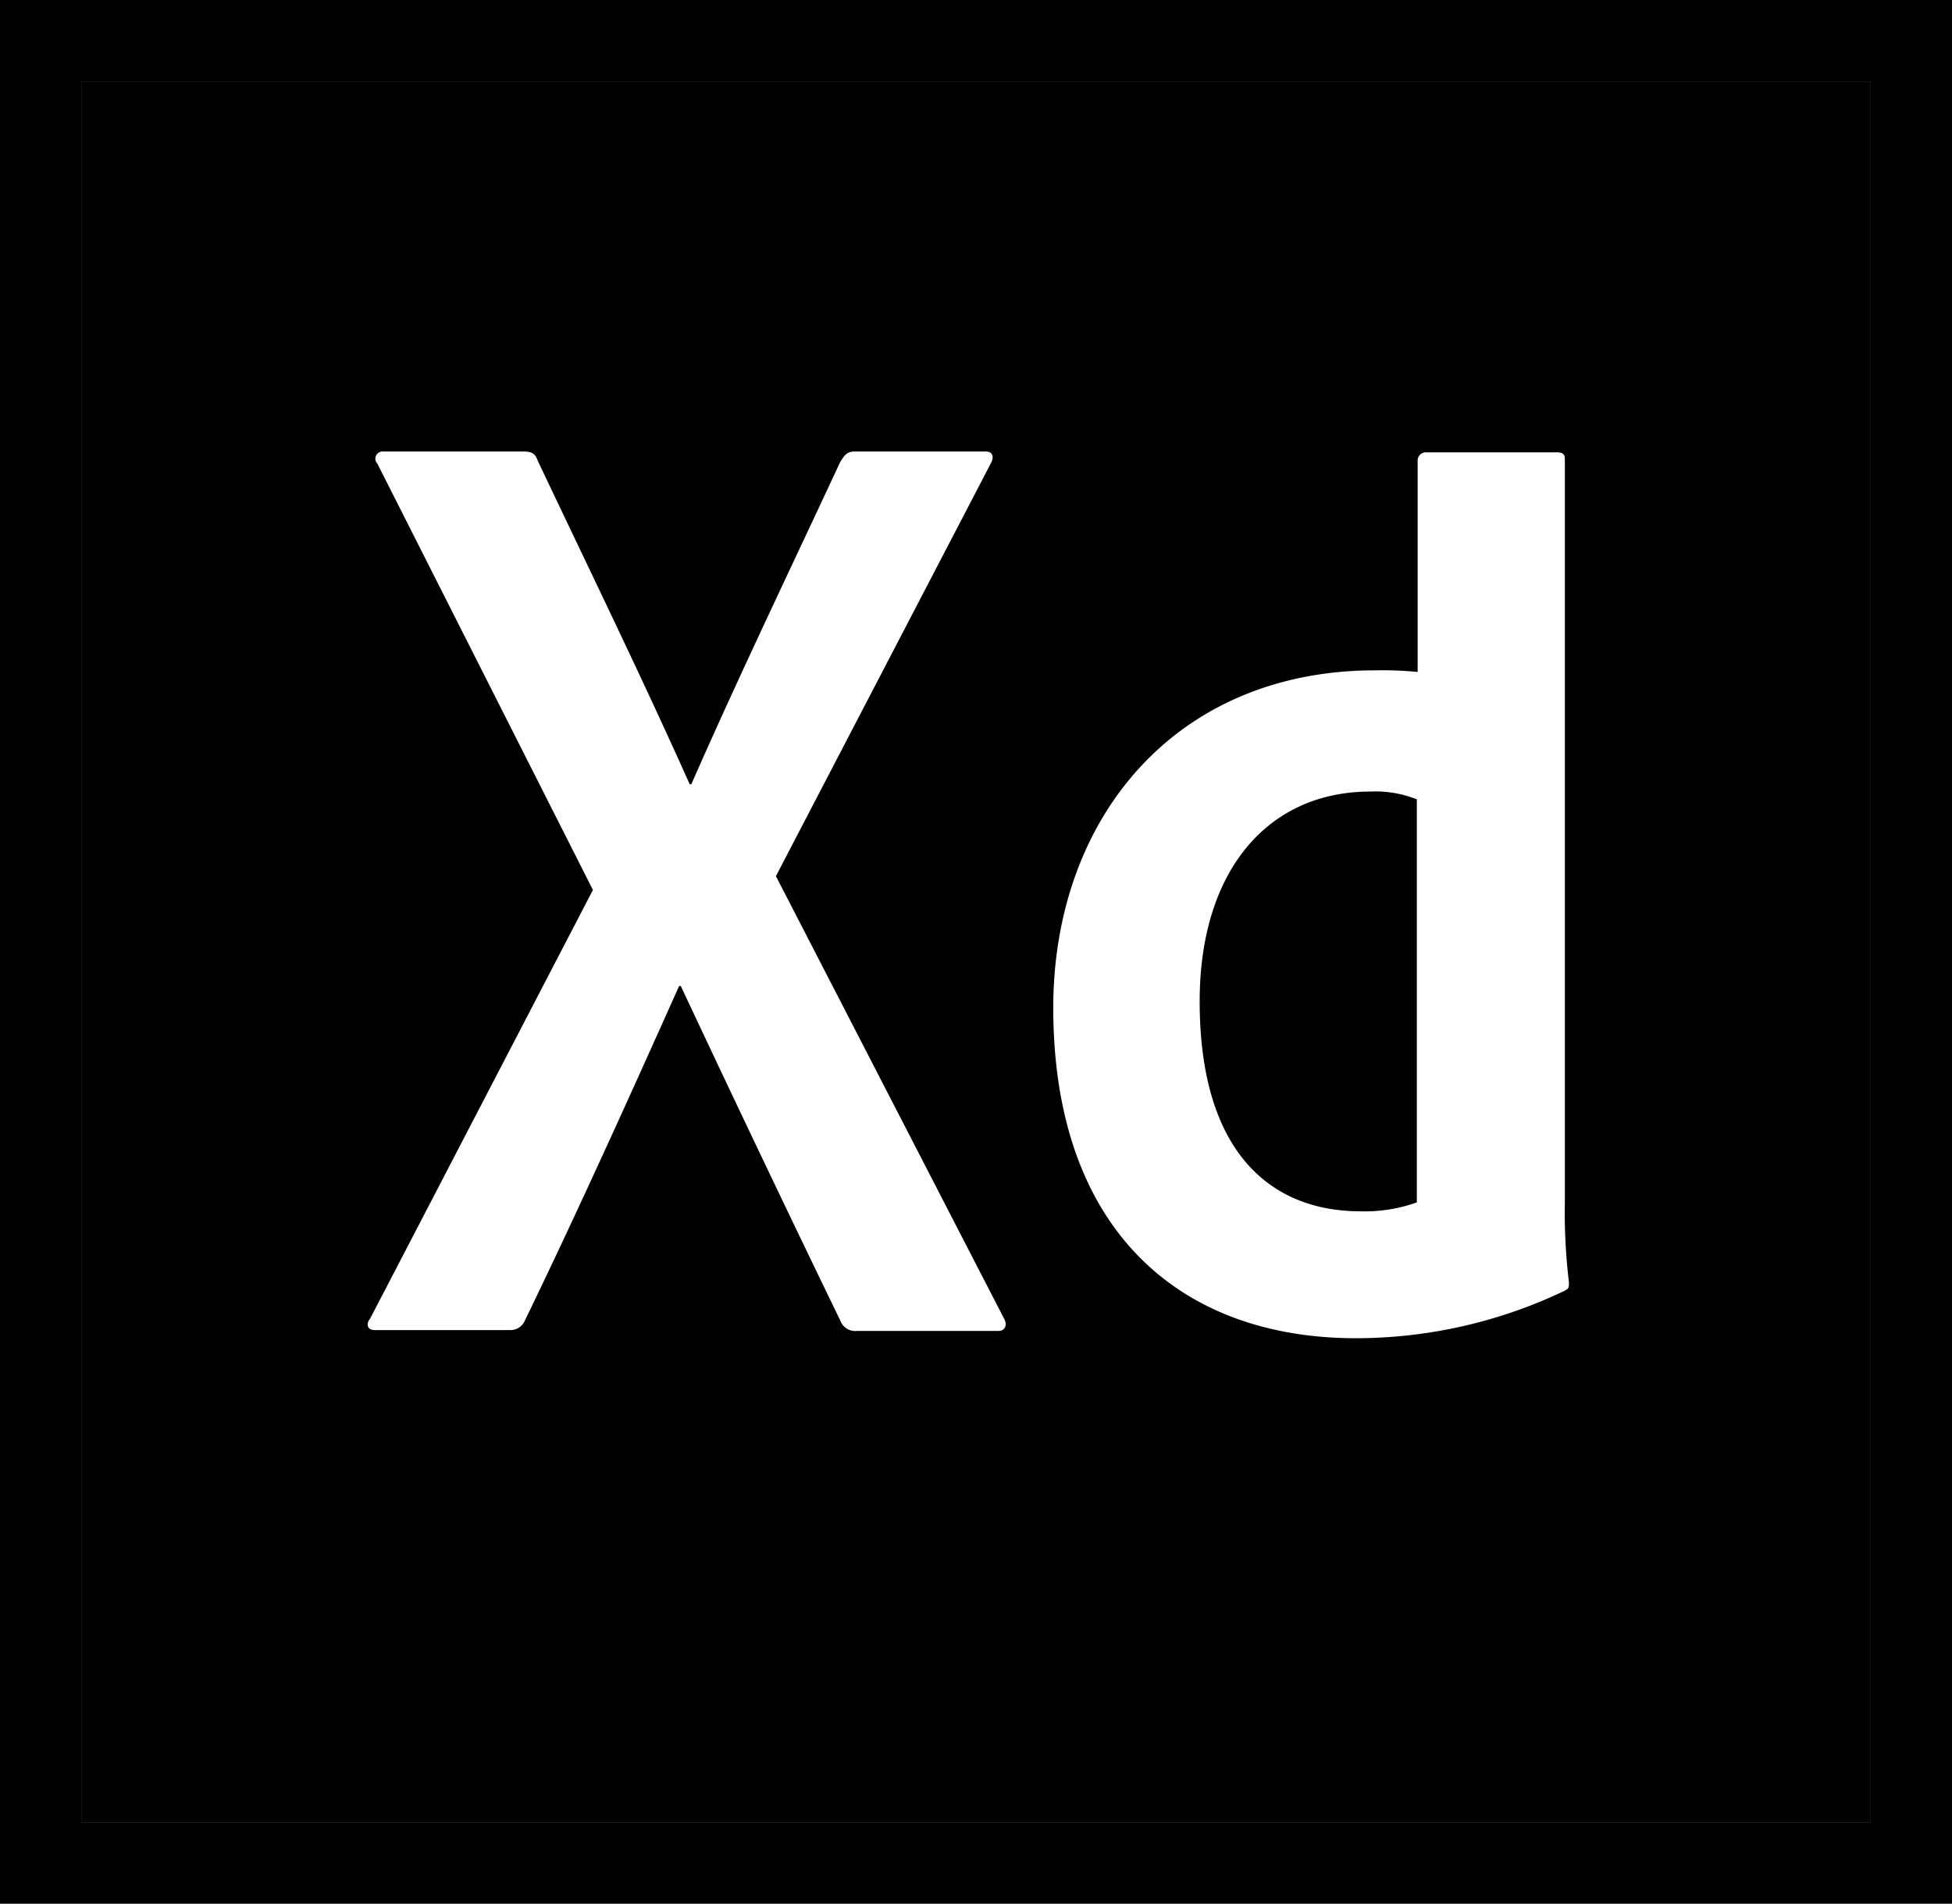
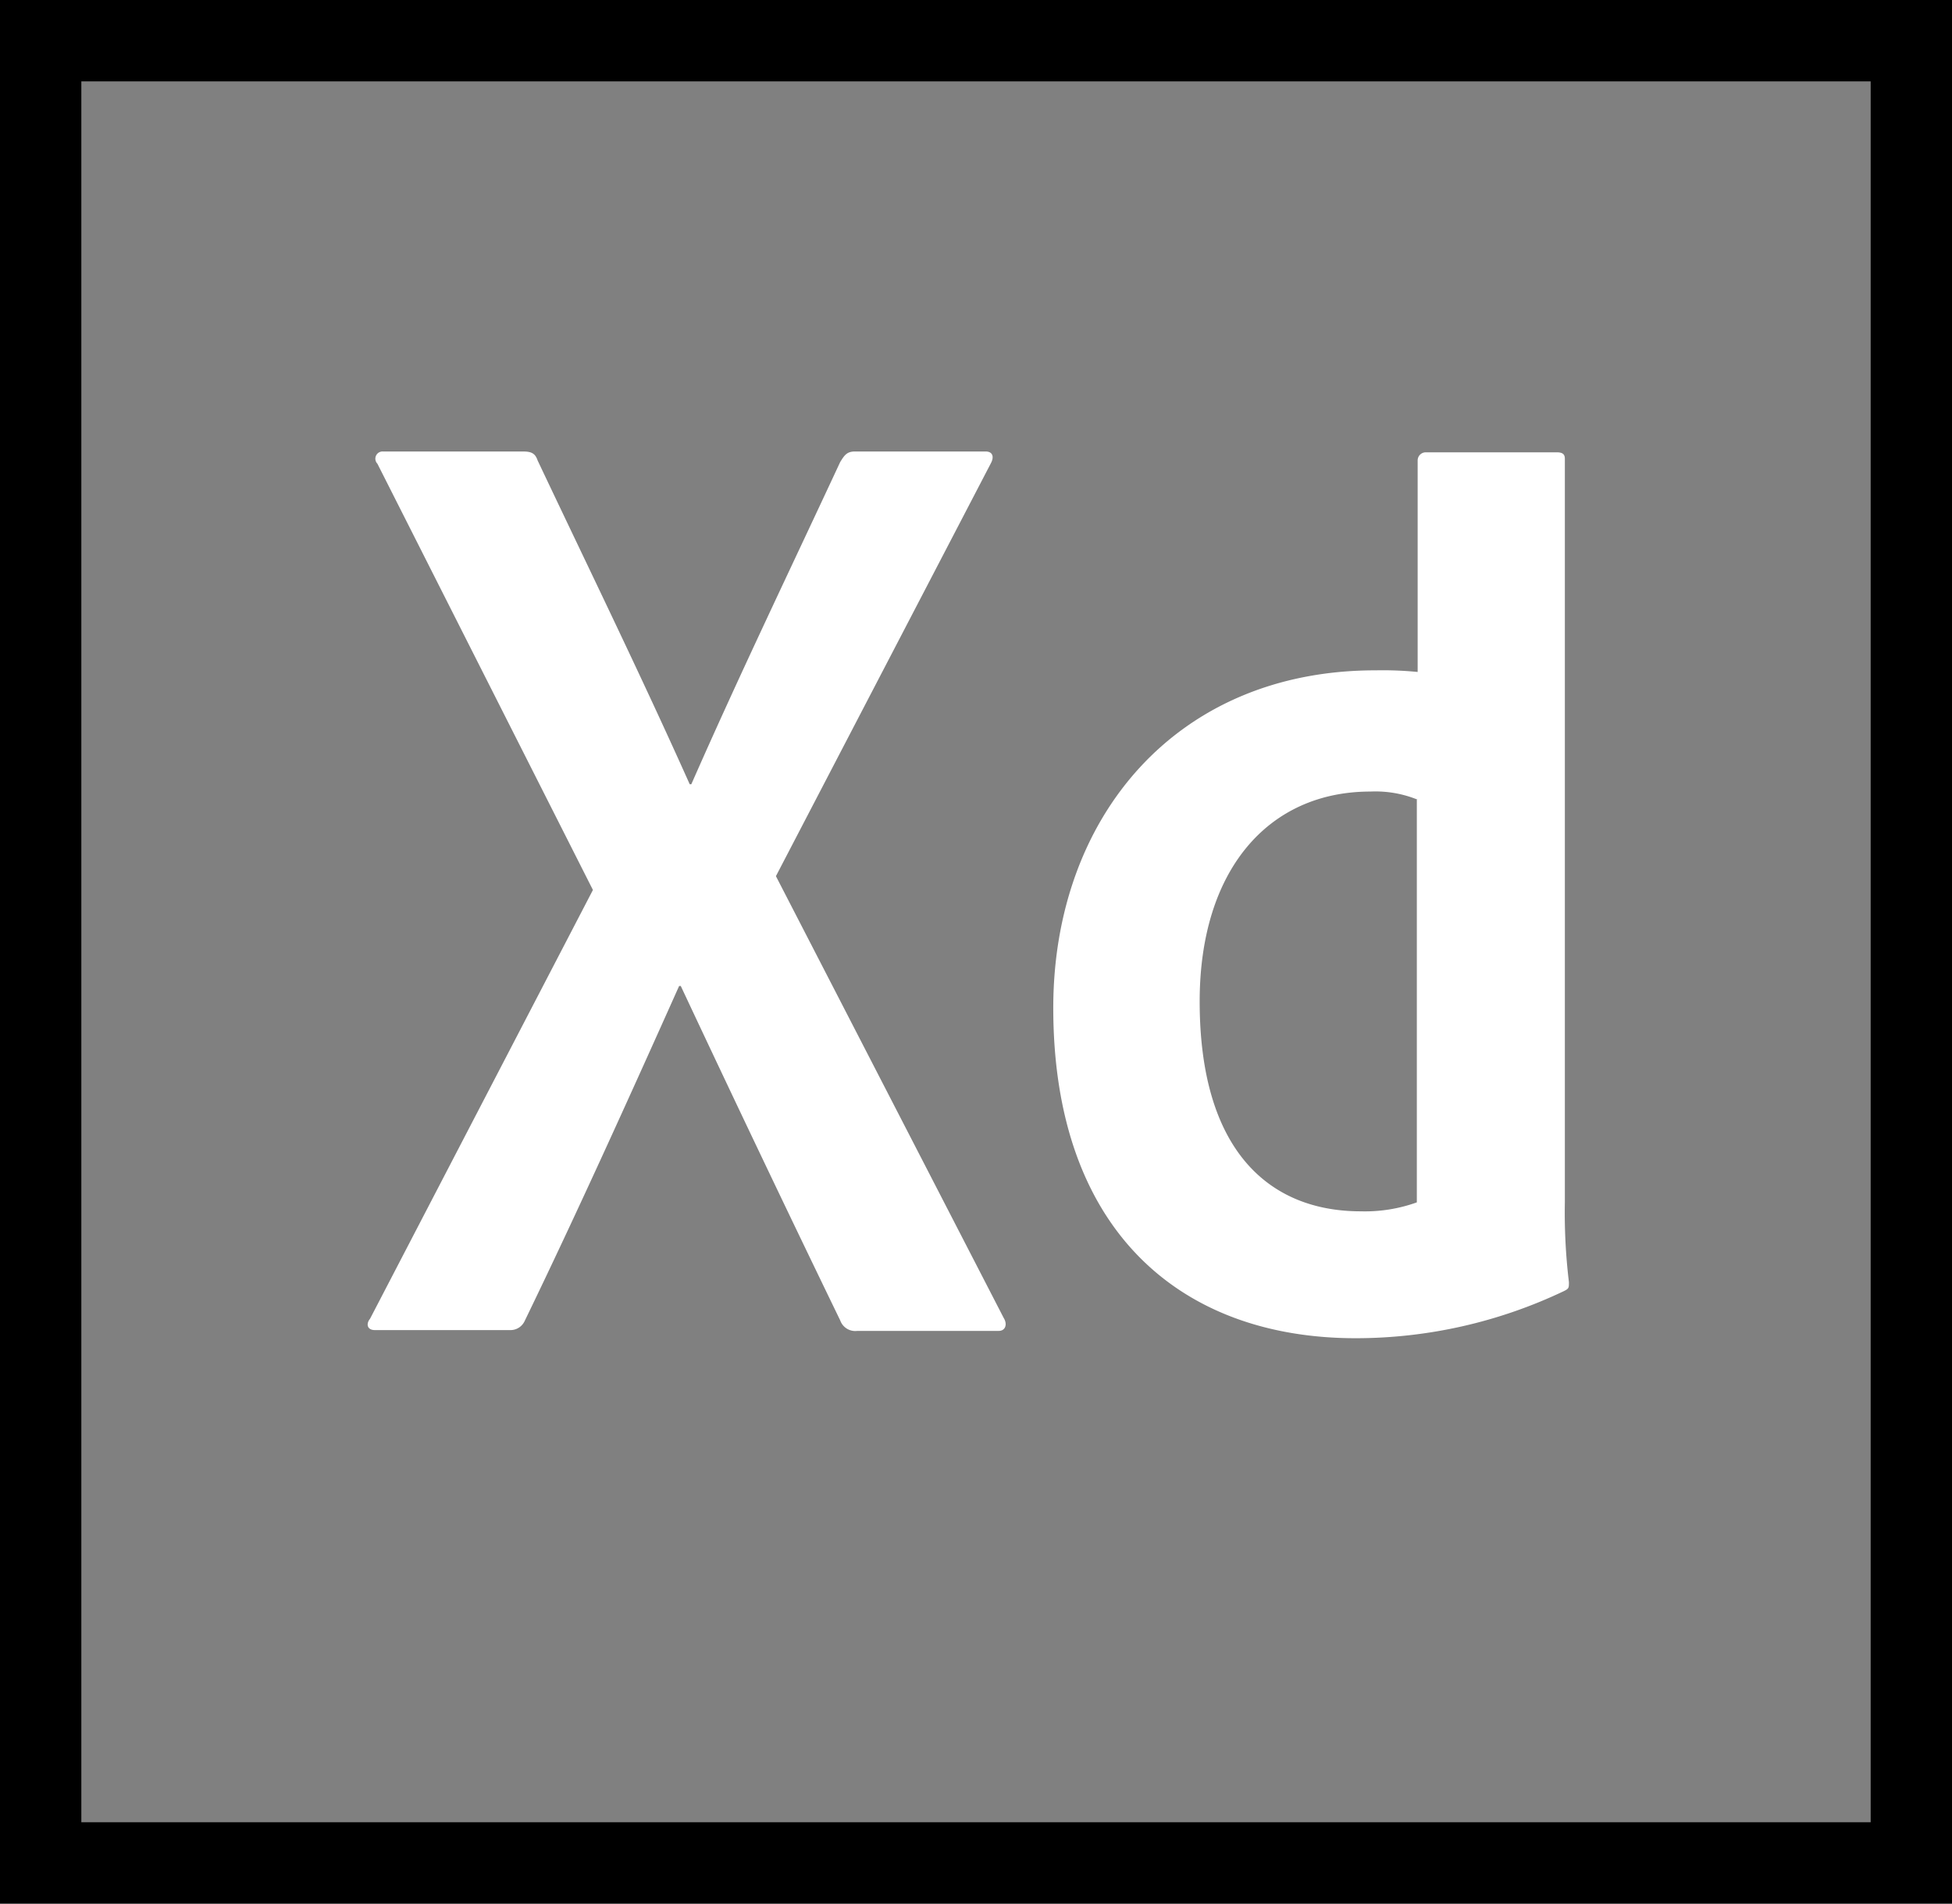
<svg xmlns="http://www.w3.org/2000/svg" id="Group_20" data-name="Group 20" width="307.692" height="300" viewBox="0 0 307.692 300">
  <rect x="0" y="0" width="307.692" height="300" fill="#808080" stroke="none" />
-   <path id="Path_12" data-name="Path 12" d="M10,10H292.051V284.359H10Z" transform="translate(2.821 2.821)" />
-   <path id="Path_13" data-name="Path 13" d="M0,0V300H307.692V0ZM12.821,12.821H294.872V287.179H12.821Z" />
+   <path id="Path_13" data-name="Path 13" d="M0,0V300H307.692V0M12.821,12.821H294.872V287.179H12.821Z" />
  <path id="Path_14" data-name="Path 14" d="M210.711,110.372a17.6,17.6,0,0,0-7.436-1.282c-16.154,0-26.923,12.436-26.923,33.077,0,23.59,11.026,33.077,25.385,33.077a24.189,24.189,0,0,0,8.846-1.41V110.372Zm-57.436,32.821c0-29.872,19.231-53.205,50.769-53.205a56.848,56.848,0,0,1,6.667.256V56.91a1.285,1.285,0,0,1,1.282-1.282h20.641c1.026,0,1.282.385,1.282,1.026V173.833a91.312,91.312,0,0,0,.641,12.564c0,.9,0,1.026-.769,1.41a76.367,76.367,0,0,1-32.821,7.436c-27.82,0-47.692-17.179-47.692-52.051Zm-43.718-20.769,35.9,69.615c.641,1.026.256,2.051-.769,2.051h-22.31a2.516,2.516,0,0,1-2.692-1.667q-12.308-25.385-25.128-52.692H94.3c-7.692,17.18-16.154,35.9-24.359,52.821a2.462,2.462,0,0,1-2.308,1.41H46.352c-1.282,0-1.41-1.026-.769-1.795L80.711,124.6,46.737,57.423a1.135,1.135,0,0,1,.9-1.923H69.685c1.282,0,1.923.256,2.308,1.41,8.077,17.051,16.282,33.846,23.974,51.026h.256c7.436-16.923,15.641-33.974,23.462-50.769.641-1.026,1.026-1.667,2.308-1.667h20.641c1.026,0,1.41.769.769,1.923Z" transform="translate(12.751 15.654)" fill="#fff" />
</svg>